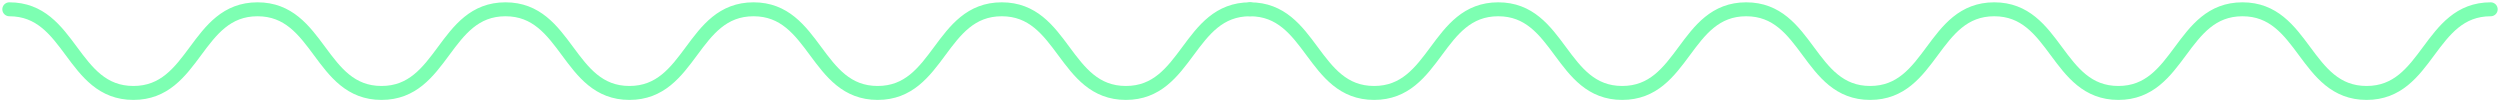
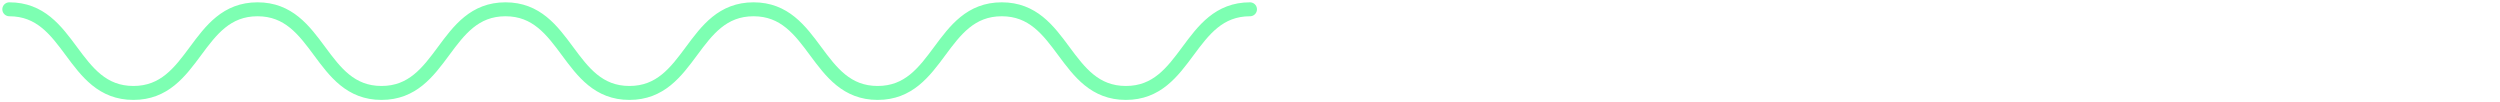
<svg xmlns="http://www.w3.org/2000/svg" width="538" height="22" viewBox="0 0 538 22" fill="none">
  <path d="M2 2C15.355 2 15.355 20 28.709 20C42.064 20 42.064 2 55.419 2C68.773 2 68.773 20 82.097 20C95.452 20 95.452 2 108.775 2C122.13 2 122.13 20 135.453 20C148.808 20 148.808 2 162.162 2C175.517 2 175.517 20 188.872 20C202.226 20 202.226 2 215.581 2C228.936 2 228.936 20 242.291 20C255.645 20 255.645 2 269 2" stroke="#7DFFB2" stroke-width="3" stroke-miterlimit="10" stroke-linecap="round" />
-   <path d="M269 2C282.355 2 282.355 20 295.709 20C309.064 20 309.064 2 322.419 2C335.774 2 335.774 20 349.097 20C362.452 20 362.452 2 375.775 2C389.13 2 389.13 20 402.453 20C415.808 20 415.808 2 429.162 2C442.517 2 442.517 20 455.872 20C469.226 20 469.226 2 482.581 2C495.936 2 495.936 20 509.291 20C522.645 20 522.645 2 536 2" stroke="#7DFFB2" stroke-width="3" stroke-miterlimit="10" stroke-linecap="round" />
</svg>